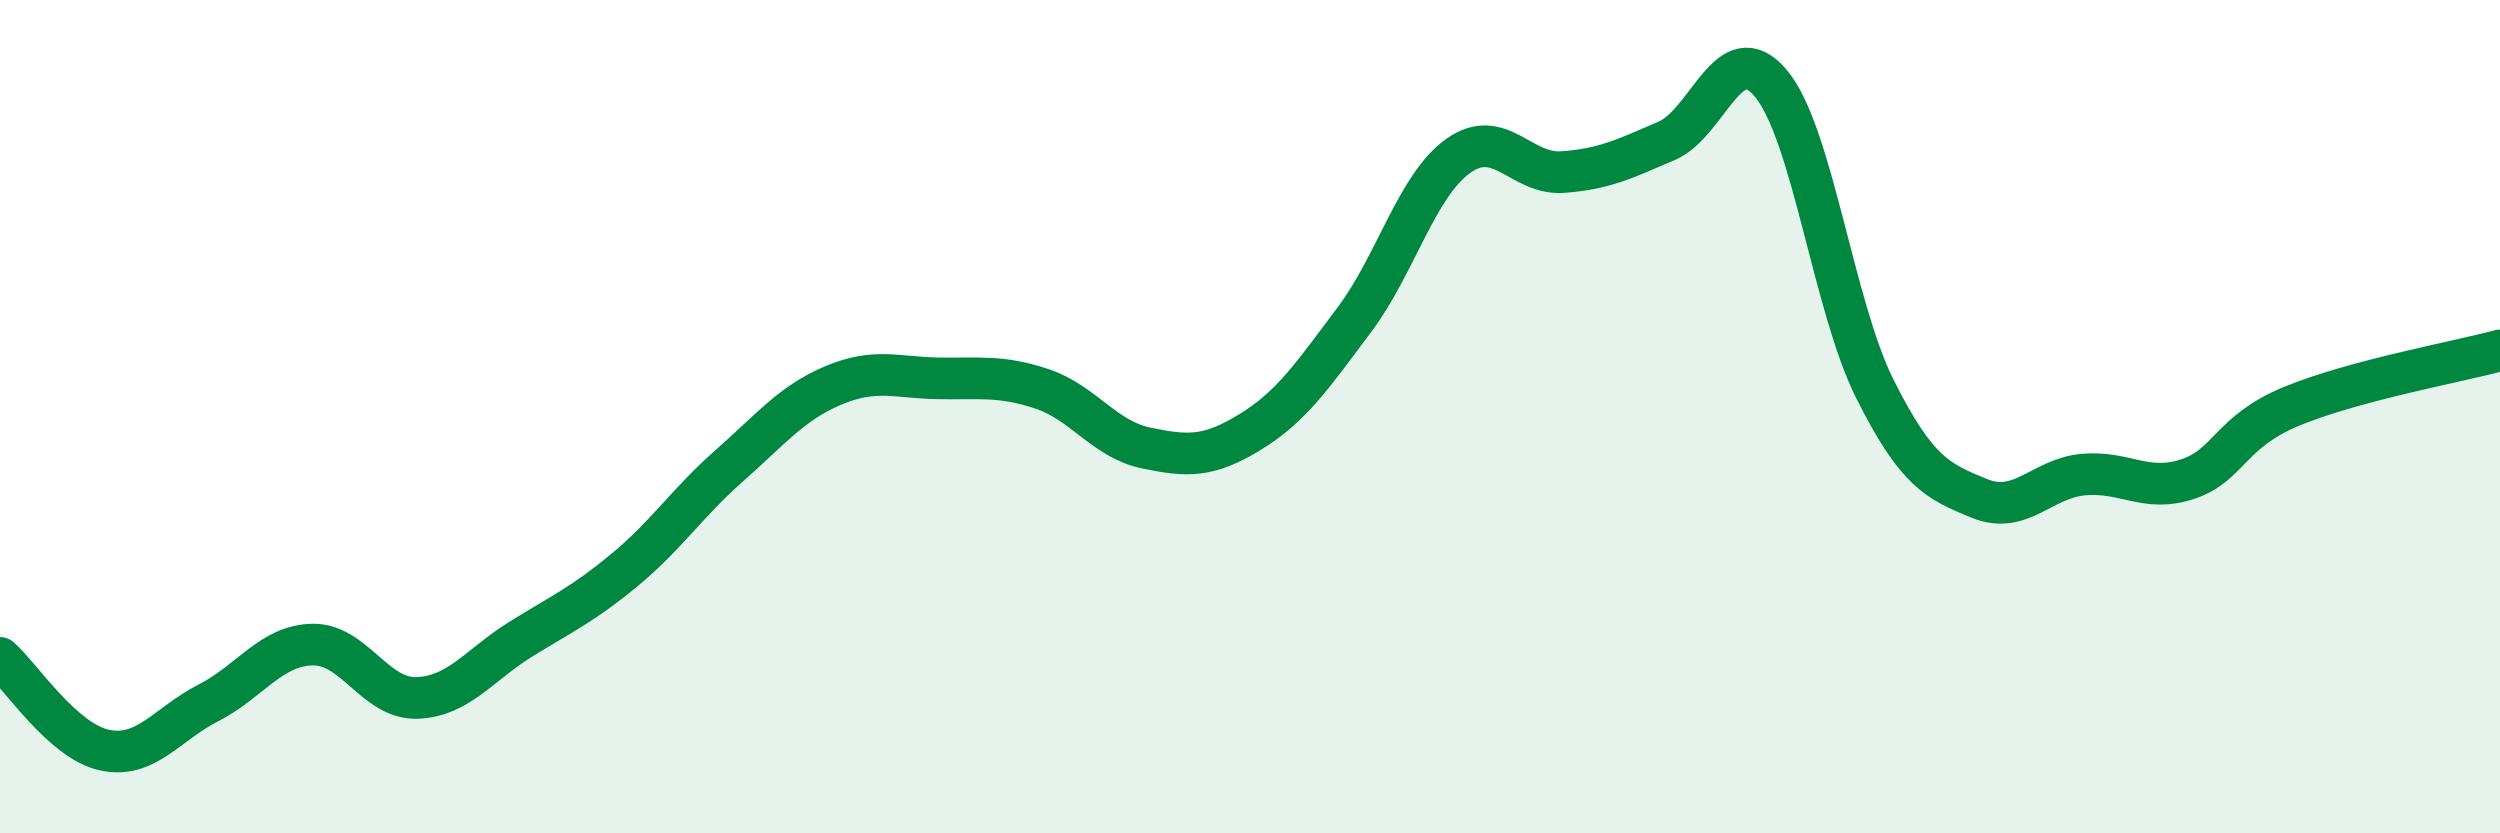
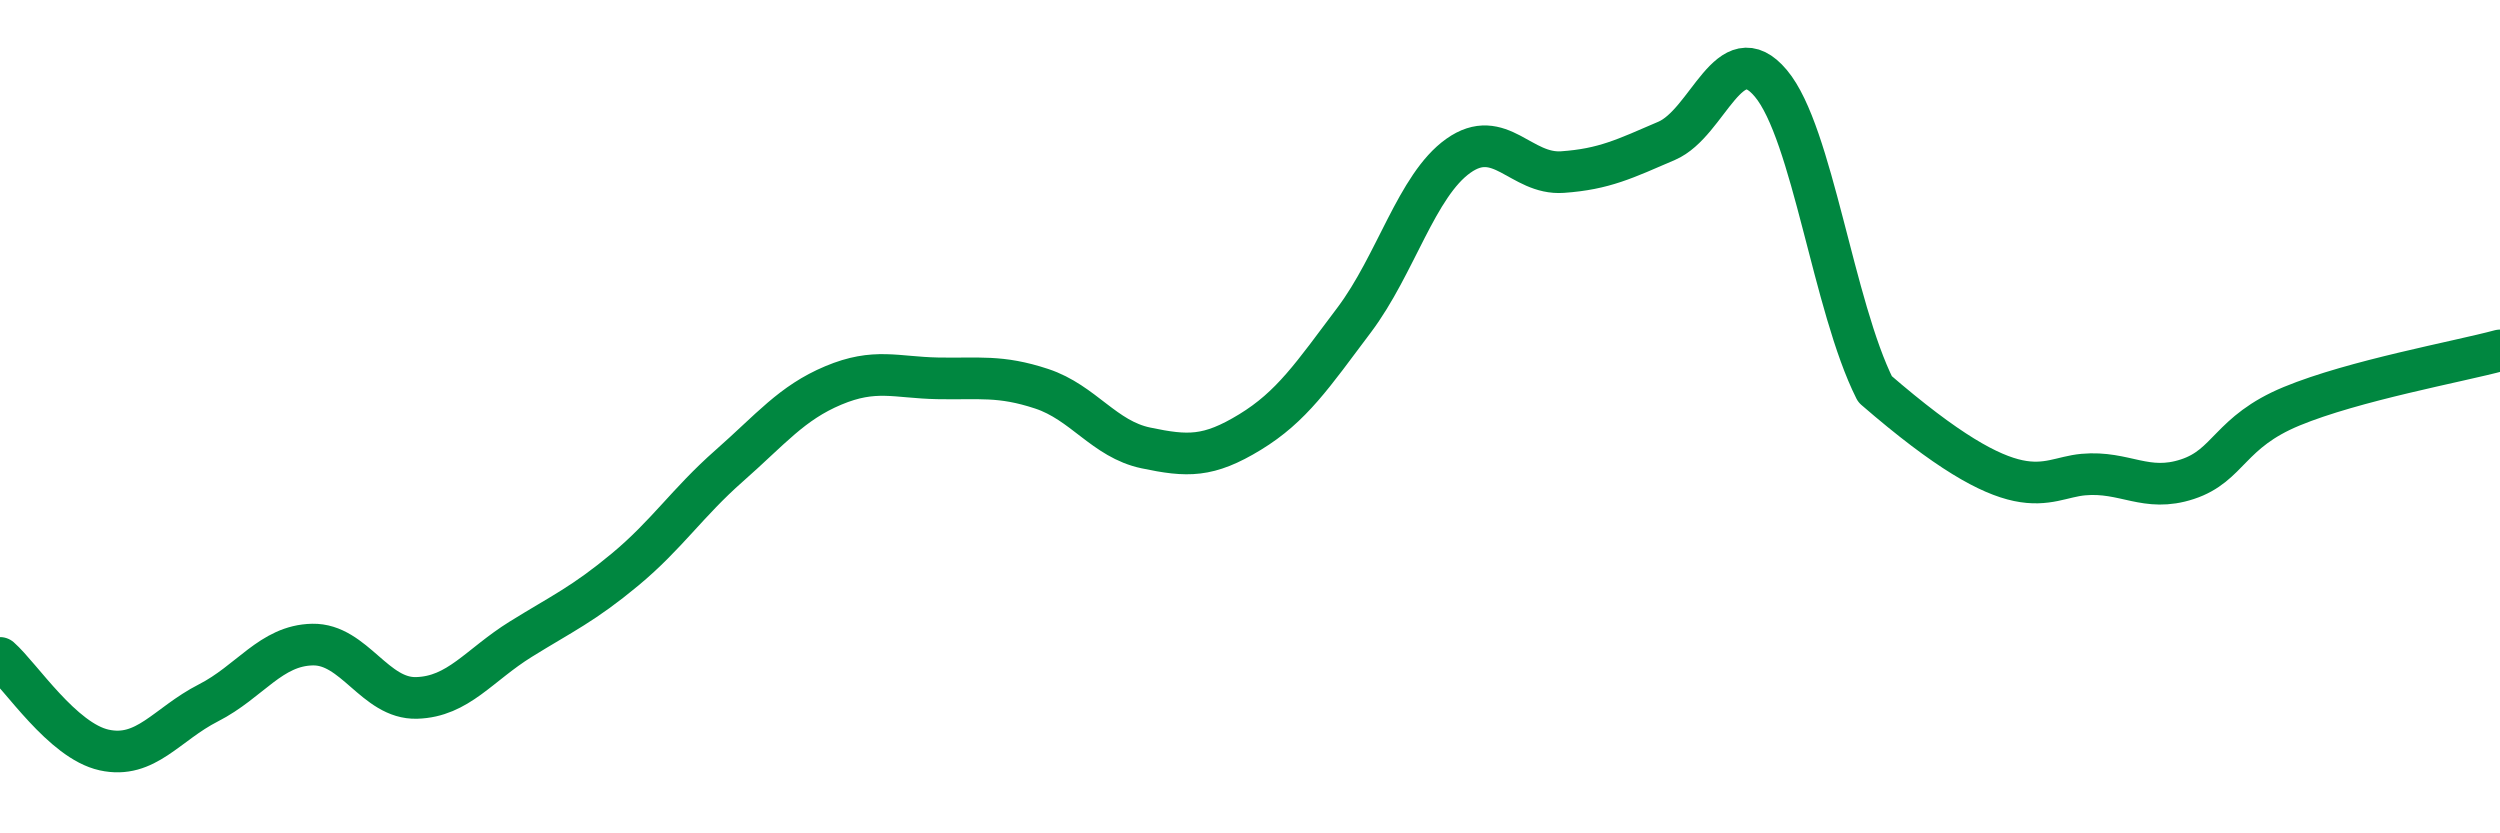
<svg xmlns="http://www.w3.org/2000/svg" width="60" height="20" viewBox="0 0 60 20">
-   <path d="M 0,15.79 C 0.5,16.23 1.5,17.78 2.5,18 C 3.5,18.22 4,17.38 5,16.87 C 6,16.36 6.5,15.49 7.5,15.47 C 8.5,15.45 9,16.78 10,16.75 C 11,16.72 11.5,15.96 12.5,15.34 C 13.5,14.72 14,14.5 15,13.67 C 16,12.84 16.5,12.06 17.5,11.18 C 18.5,10.3 19,9.67 20,9.25 C 21,8.83 21.5,9.06 22.5,9.08 C 23.5,9.1 24,9 25,9.33 C 26,9.66 26.5,10.54 27.5,10.75 C 28.5,10.96 29,10.98 30,10.37 C 31,9.76 31.5,9.01 32.5,7.68 C 33.5,6.35 34,4.45 35,3.74 C 36,3.03 36.5,4.2 37.5,4.13 C 38.5,4.06 39,3.81 40,3.38 C 41,2.95 41.5,0.81 42.5,2 C 43.5,3.19 44,7.35 45,9.34 C 46,11.33 46.5,11.55 47.5,11.96 C 48.5,12.37 49,11.48 50,11.39 C 51,11.3 51.5,11.83 52.5,11.5 C 53.5,11.17 53.5,10.37 55,9.75 C 56.5,9.13 59,8.68 60,8.41L60 20L0 20Z" fill="#008740" opacity="0.1" stroke-linecap="round" stroke-linejoin="round" />
-   <path d="M 0,15.79 C 0.5,16.23 1.5,17.78 2.5,18 C 3.5,18.22 4,17.38 5,16.87 C 6,16.36 6.5,15.49 7.5,15.47 C 8.5,15.45 9,16.78 10,16.75 C 11,16.72 11.5,15.96 12.5,15.34 C 13.5,14.72 14,14.5 15,13.67 C 16,12.84 16.5,12.06 17.5,11.18 C 18.5,10.3 19,9.67 20,9.25 C 21,8.83 21.5,9.06 22.5,9.08 C 23.5,9.1 24,9 25,9.33 C 26,9.66 26.5,10.54 27.5,10.75 C 28.5,10.96 29,10.98 30,10.37 C 31,9.76 31.5,9.01 32.5,7.68 C 33.5,6.35 34,4.45 35,3.74 C 36,3.03 36.5,4.2 37.5,4.13 C 38.5,4.06 39,3.81 40,3.38 C 41,2.95 41.5,0.81 42.5,2 C 43.5,3.19 44,7.35 45,9.34 C 46,11.33 46.5,11.55 47.5,11.96 C 48.5,12.37 49,11.48 50,11.39 C 51,11.3 51.5,11.83 52.5,11.5 C 53.5,11.17 53.5,10.37 55,9.75 C 56.5,9.13 59,8.68 60,8.41" stroke="#008740" stroke-width="1" fill="none" stroke-linecap="round" stroke-linejoin="round" />
+   <path d="M 0,15.79 C 0.5,16.23 1.5,17.78 2.5,18 C 3.5,18.22 4,17.38 5,16.87 C 6,16.36 6.5,15.49 7.5,15.47 C 8.5,15.45 9,16.78 10,16.75 C 11,16.72 11.5,15.96 12.5,15.34 C 13.5,14.72 14,14.5 15,13.67 C 16,12.84 16.5,12.06 17.5,11.18 C 18.5,10.3 19,9.67 20,9.25 C 21,8.83 21.5,9.06 22.5,9.08 C 23.5,9.1 24,9 25,9.33 C 26,9.66 26.5,10.54 27.5,10.75 C 28.5,10.96 29,10.98 30,10.37 C 31,9.76 31.5,9.01 32.5,7.68 C 33.5,6.35 34,4.45 35,3.74 C 36,3.03 36.5,4.2 37.5,4.13 C 38.5,4.06 39,3.81 40,3.38 C 41,2.95 41.5,0.81 42.5,2 C 43.5,3.19 44,7.35 45,9.34 C 48.5,12.37 49,11.48 50,11.39 C 51,11.3 51.5,11.83 52.5,11.5 C 53.5,11.17 53.5,10.37 55,9.75 C 56.5,9.13 59,8.68 60,8.41" stroke="#008740" stroke-width="1" fill="none" stroke-linecap="round" stroke-linejoin="round" />
</svg>